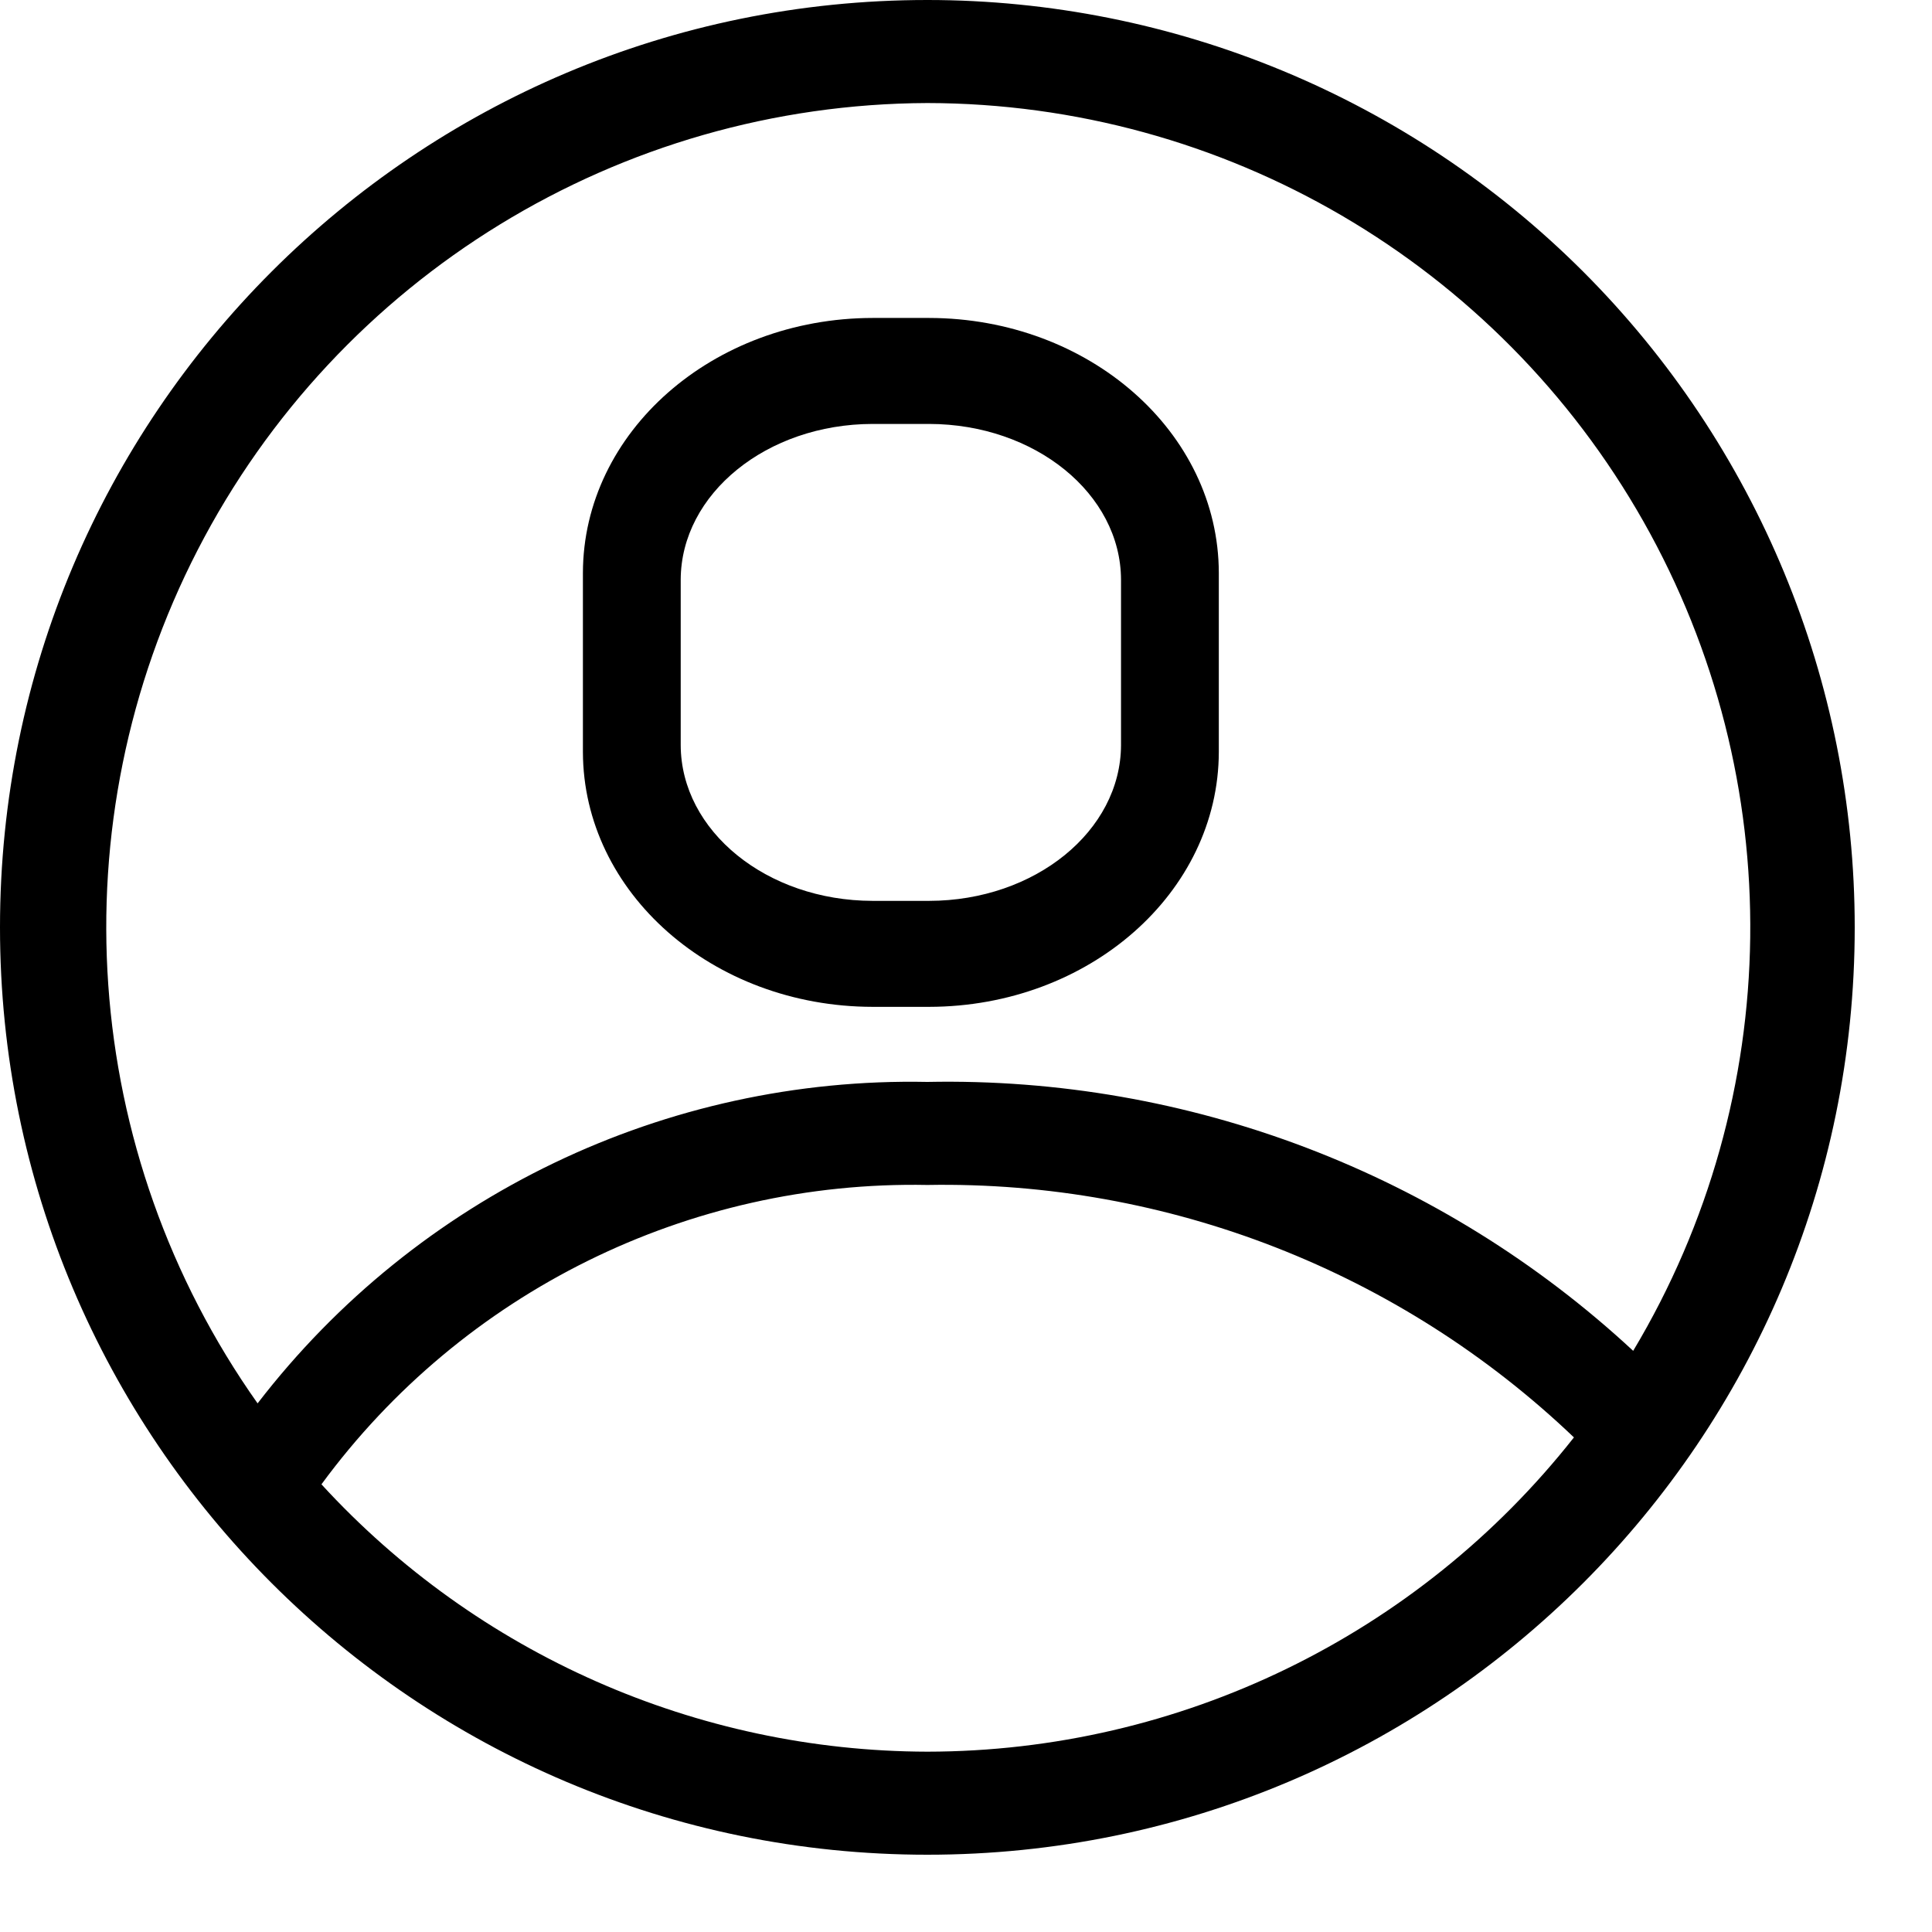
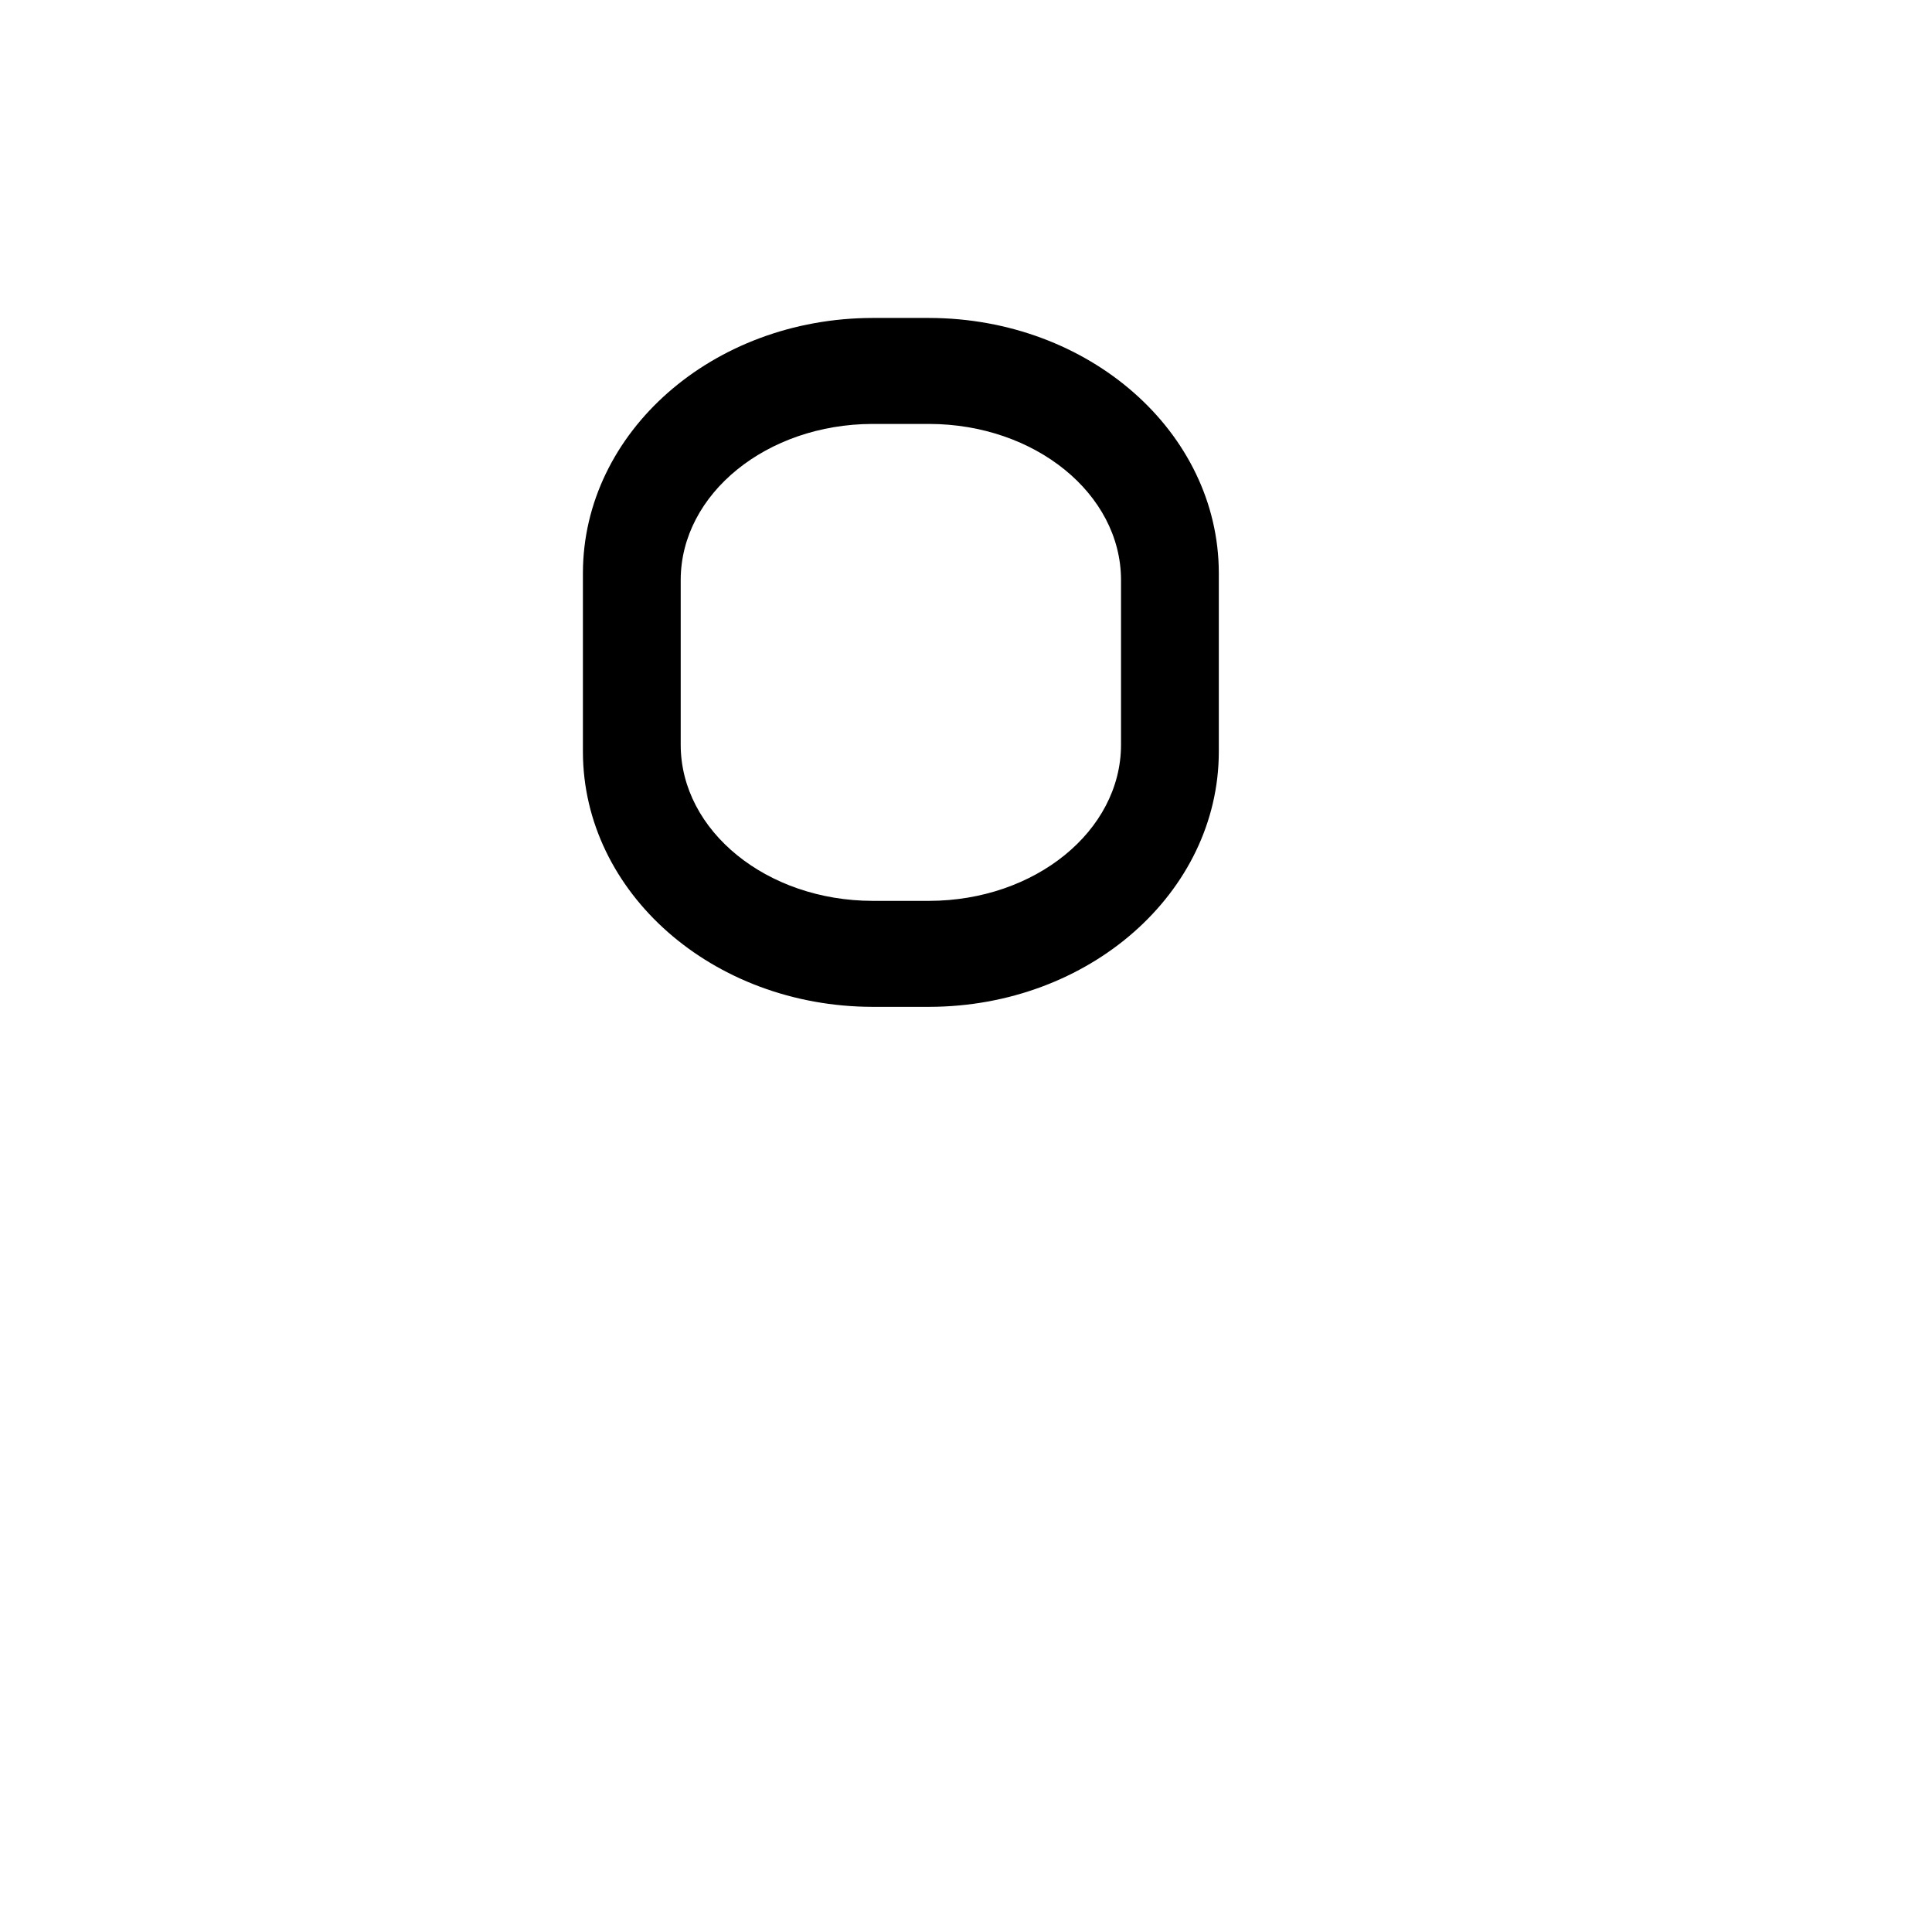
<svg xmlns="http://www.w3.org/2000/svg" width="21px" height="21px" viewBox="0 0 21 21" version="1.1">
  <g id="icons" stroke="none" stroke-width="1" fill="none" fill-rule="evenodd">
    <g id="people" fill="#000000" fill-rule="nonzero">
-       <path d="M10.08,0 C4.513,0 0,4.513 0,10.08 C0,15.647 4.513,20.16 10.08,20.16 C15.647,20.16 20.16,15.647 20.16,10.08 C20.16,7.407 19.098,4.843 17.208,2.952 C15.317,1.062 12.753,0 10.08,0 Z M10.08,1.12 C13.304,1.125 16.276,2.862 17.864,5.669 C19.451,8.475 19.408,11.917 17.752,14.683 C15.67,12.751 12.92,11.703 10.08,11.76 C7.236,11.703 4.534,13 2.8,15.254 C0.87,12.525 0.619,8.949 2.149,5.977 C3.68,3.006 6.737,1.133 10.08,1.12 L10.08,1.12 Z M10.08,19.04 C7.575,19.034 5.187,17.98 3.494,16.134 C5.03,14.043 7.486,12.83 10.08,12.88 C12.693,12.834 15.218,13.82 17.108,15.624 C15.411,17.778 12.822,19.037 10.08,19.04 Z" id="Shape" />
      <path d="M9.484,10.944 L10.1,10.944 C11.838,10.941 13.245,9.703 13.248,8.173 L13.248,6.227 C13.245,4.697 11.838,3.459 10.1,3.456 L9.484,3.456 C7.746,3.459 6.339,4.697 6.336,6.227 L6.336,8.173 C6.339,9.703 7.746,10.941 9.484,10.944 Z M7.399,6.301 C7.402,5.367 8.334,4.61 9.484,4.608 L10.1,4.608 C11.25,4.61 12.182,5.367 12.185,6.301 L12.185,8.099 C12.182,9.033 11.25,9.79 10.1,9.792 L9.484,9.792 C8.334,9.79 7.402,9.033 7.399,8.099 L7.399,6.301 Z" id="Shape" />
    </g>
  </g>
</svg>